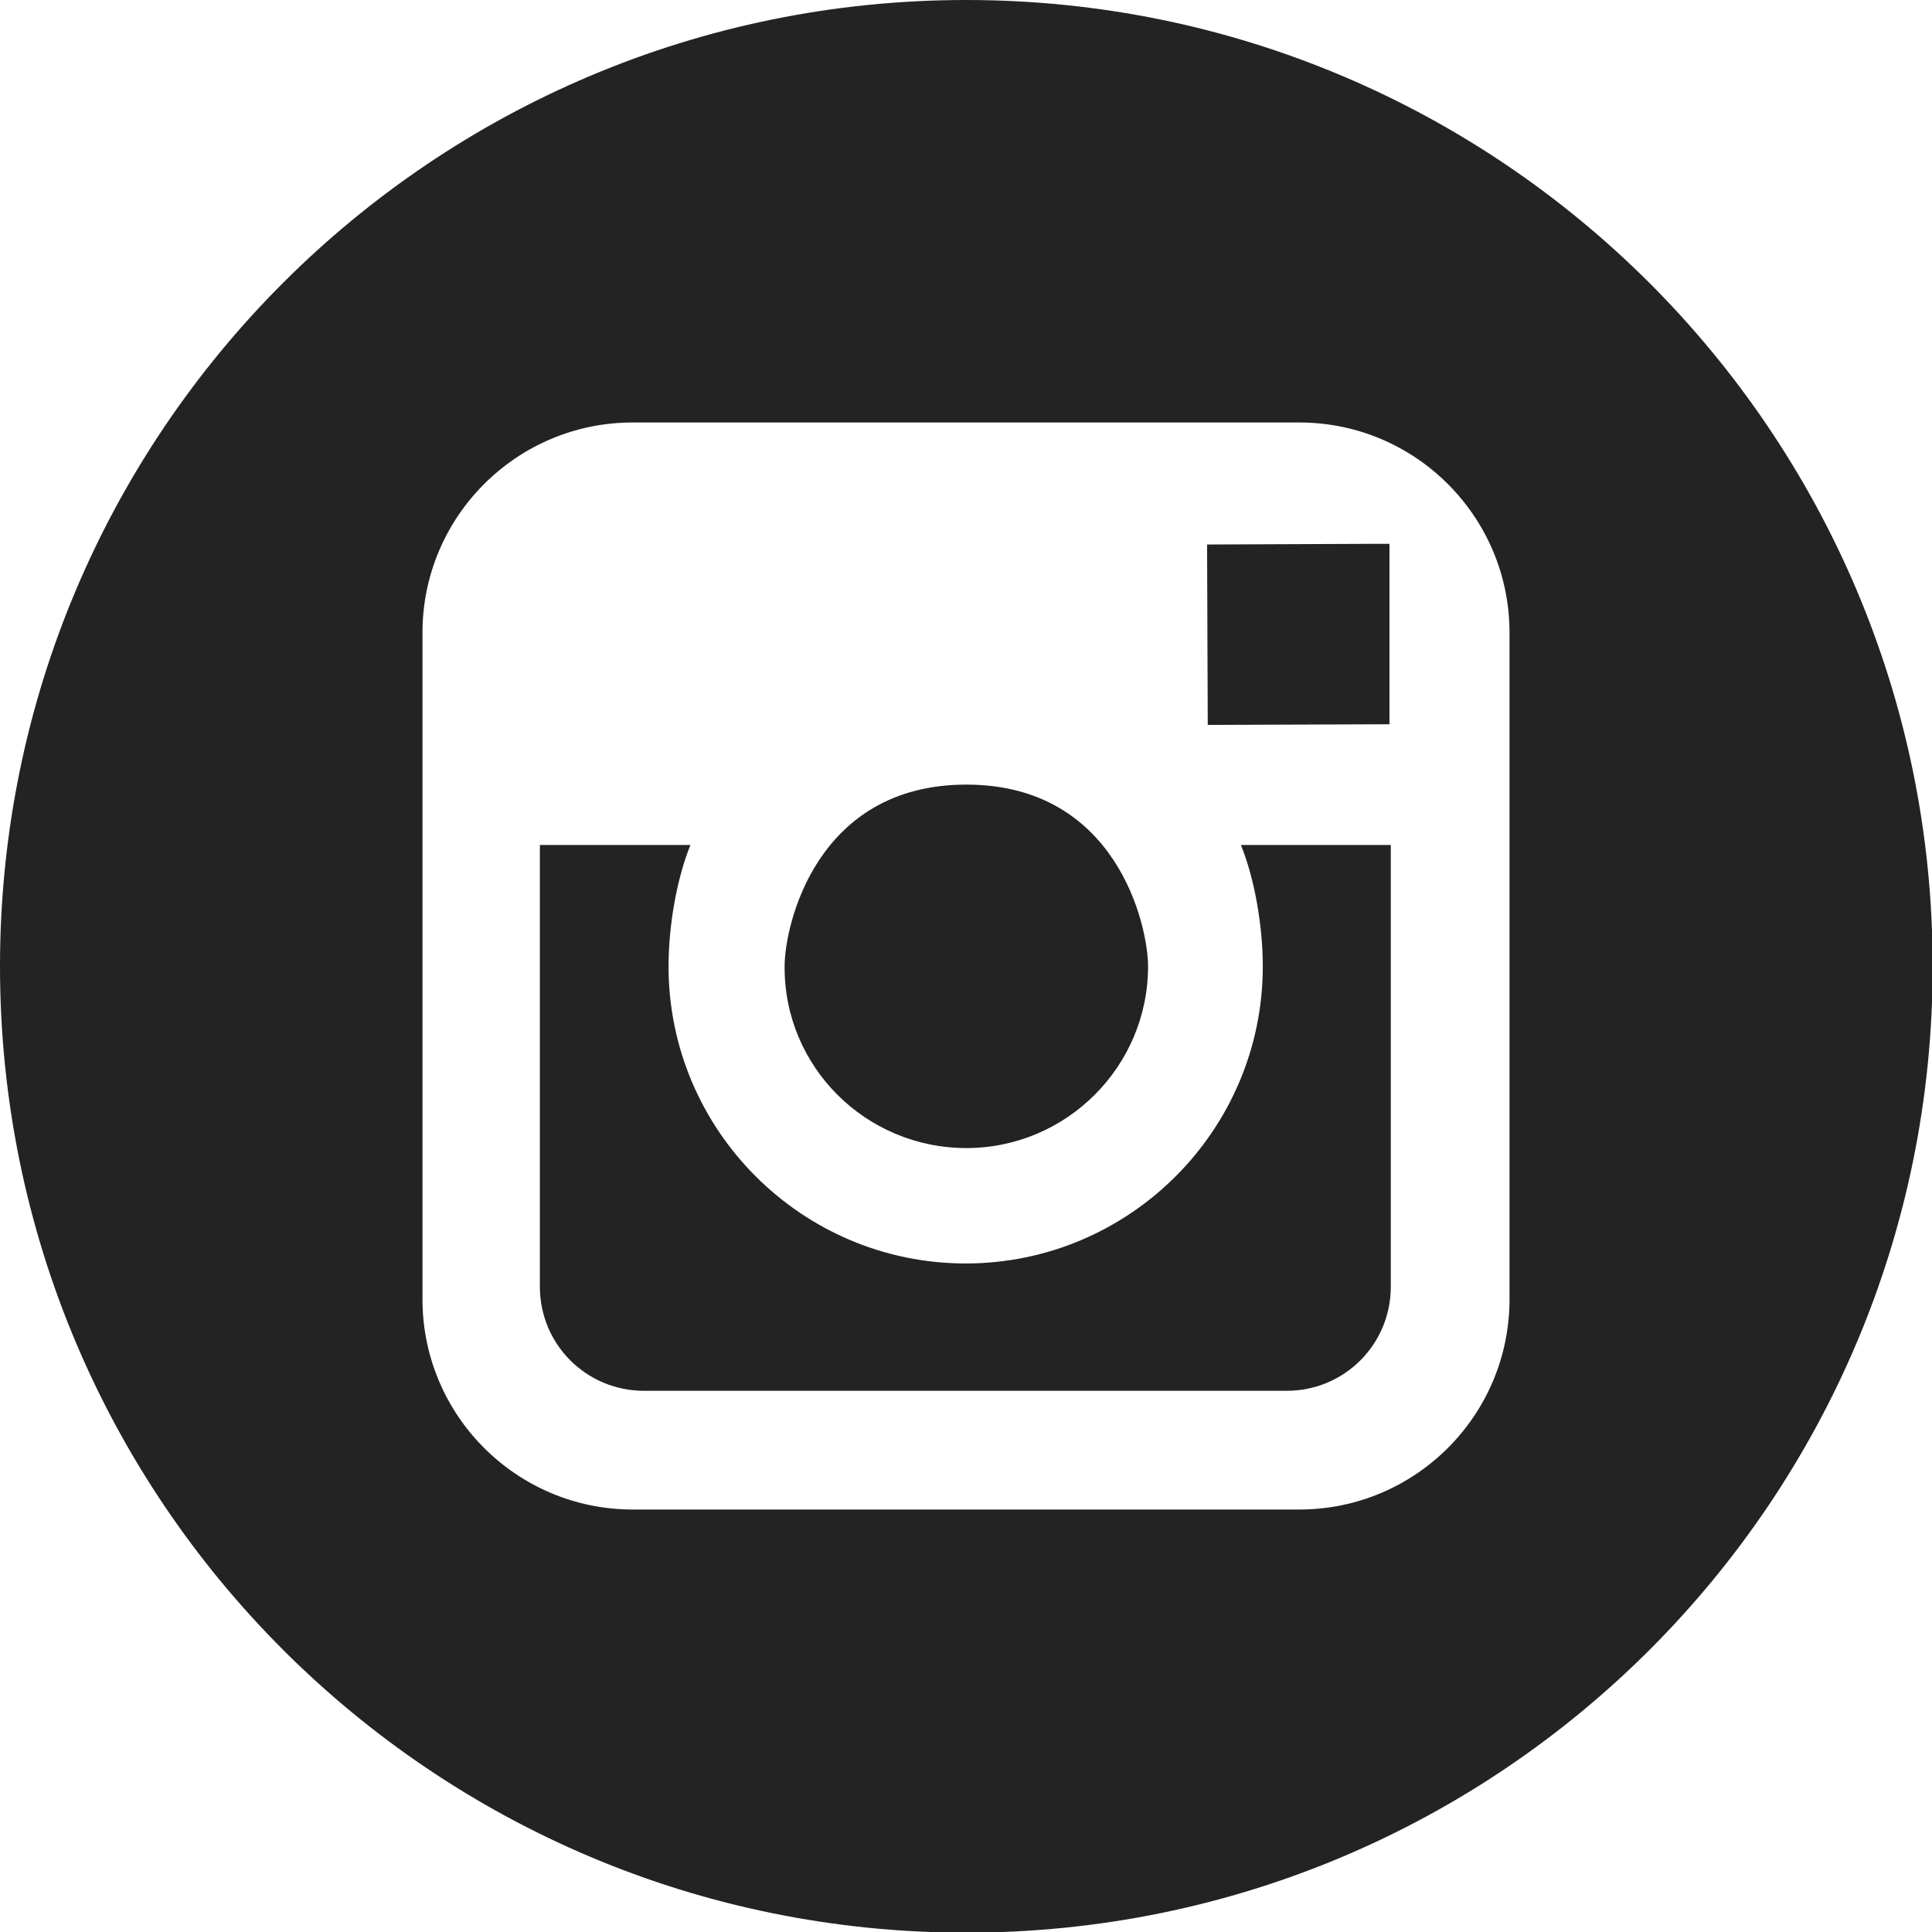
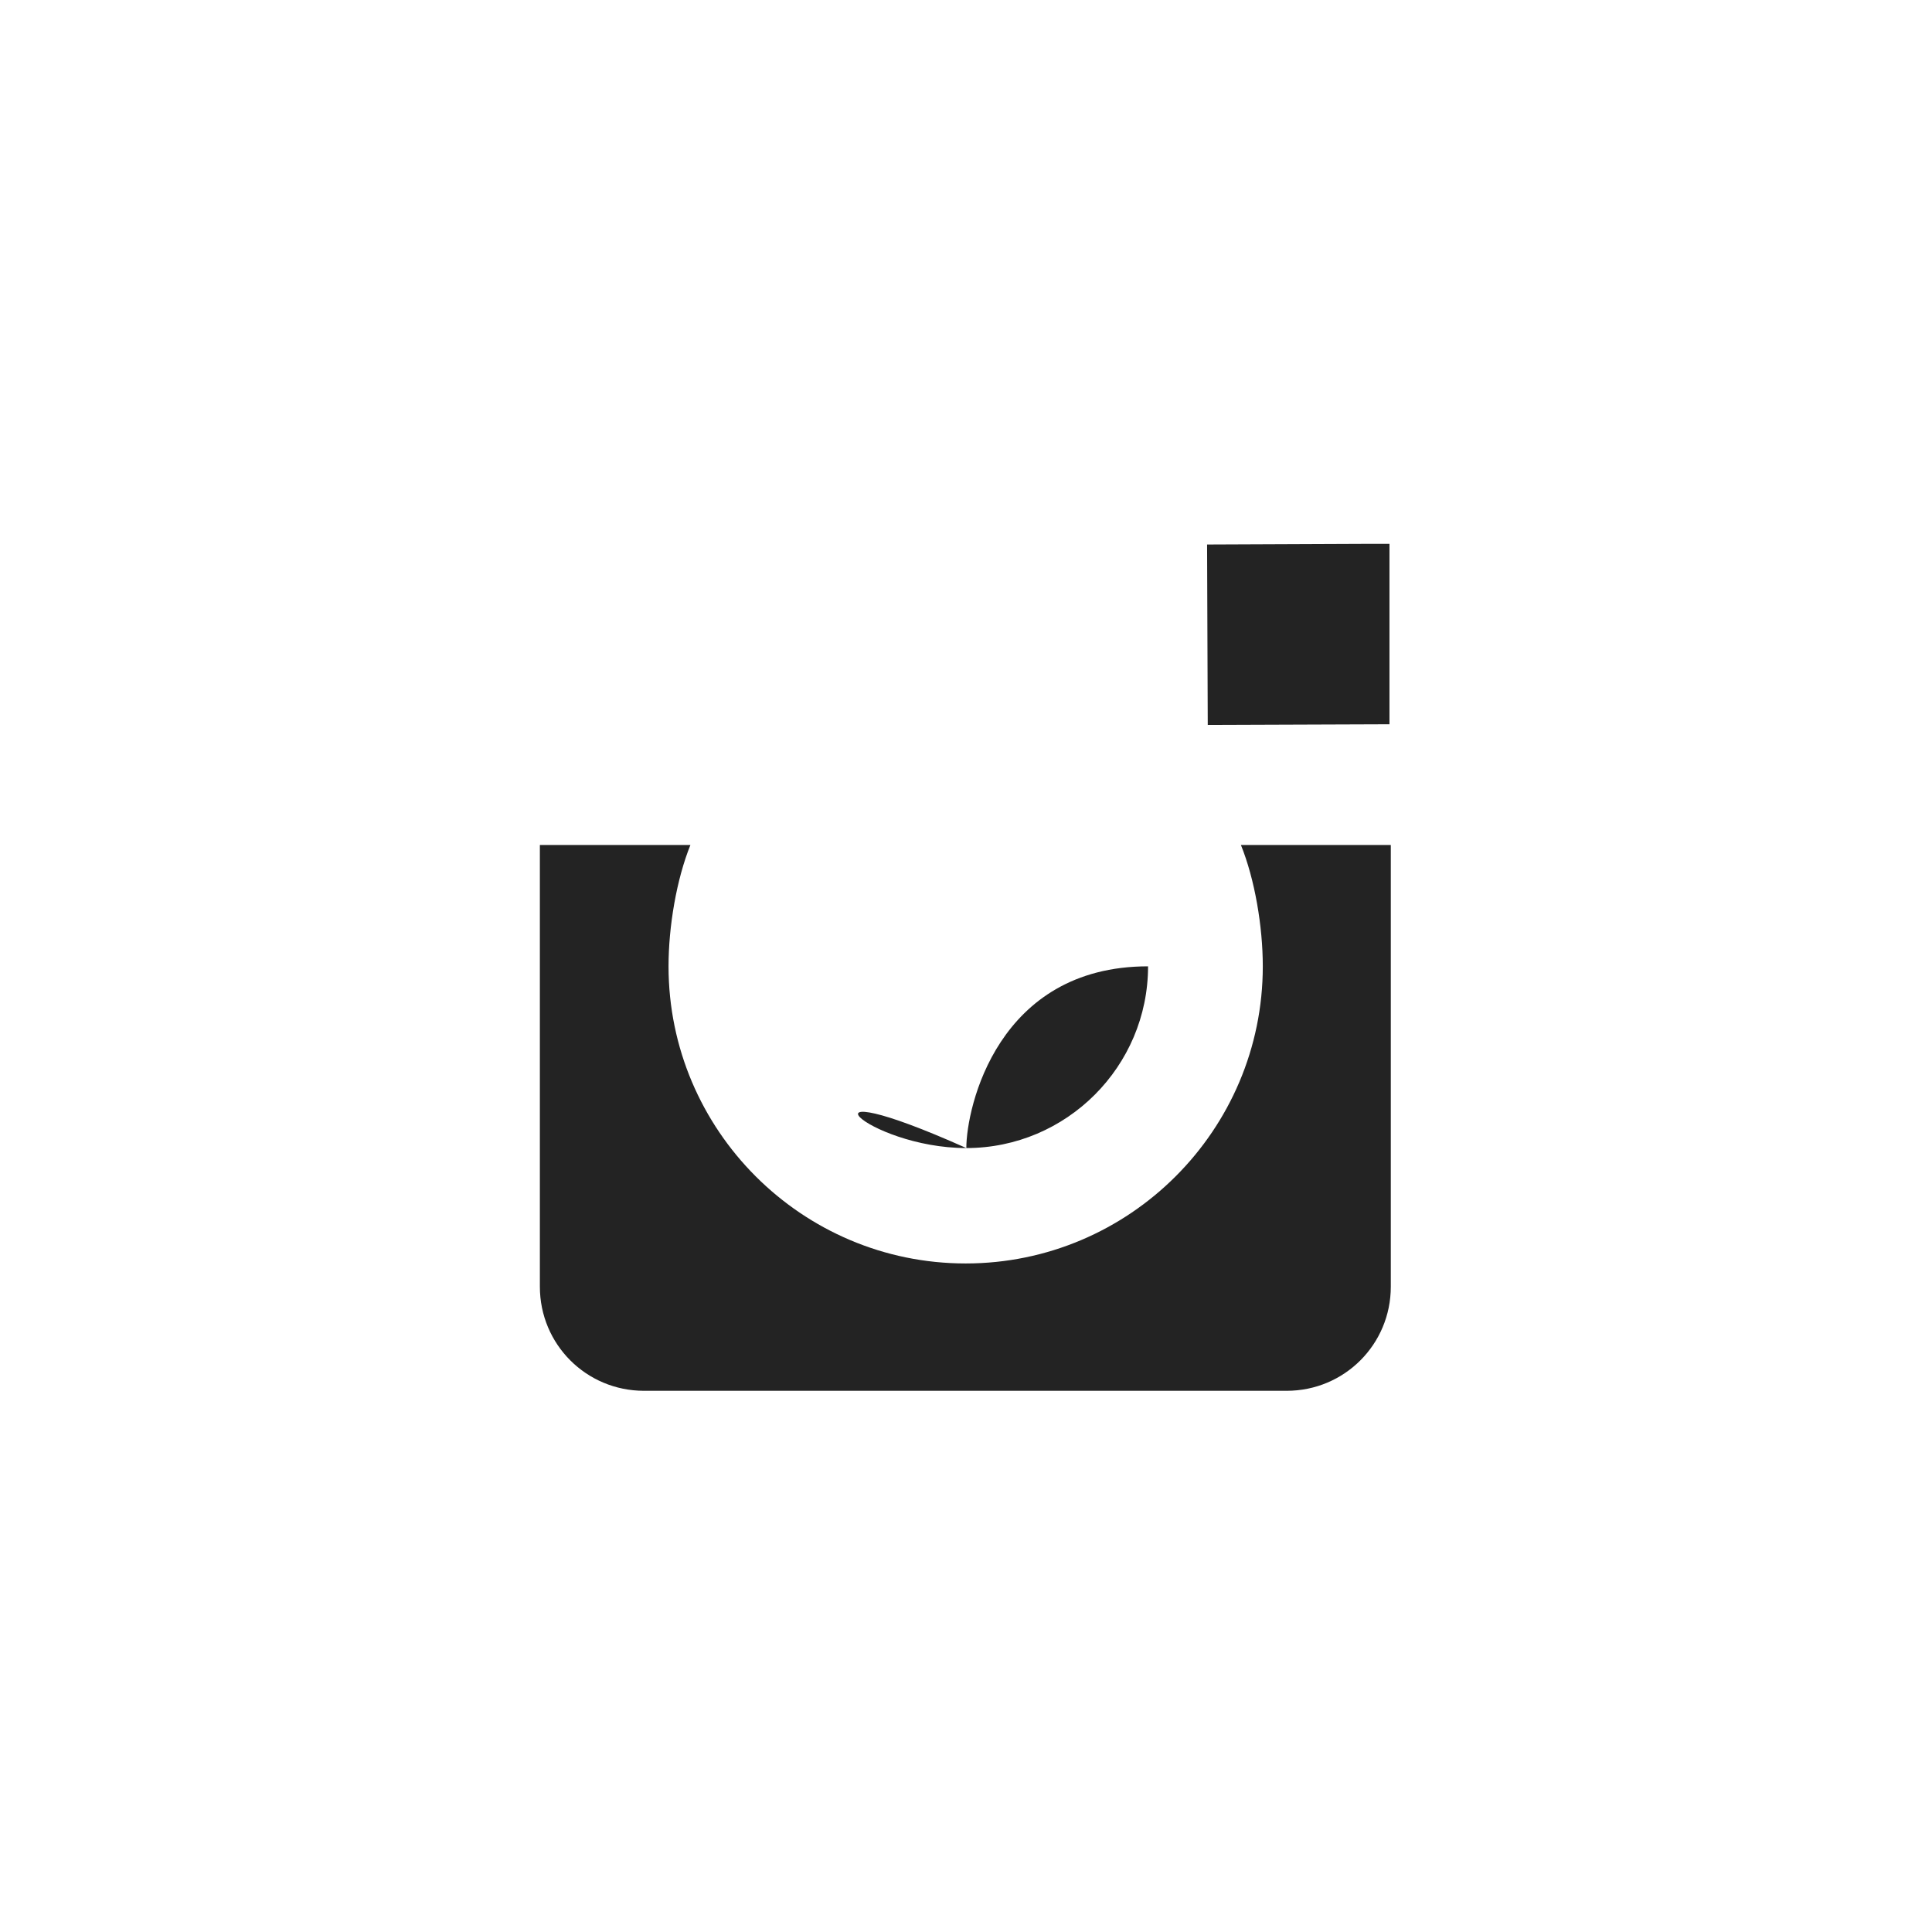
<svg xmlns="http://www.w3.org/2000/svg" xmlns:ns1="http://sodipodi.sourceforge.net/DTD/sodipodi-0.dtd" xmlns:ns2="http://www.inkscape.org/namespaces/inkscape" version="1.1" id="Layer_1" x="0px" y="0px" viewBox="0 0 291.3 291.3" style="enable-background:new 0 0 291.3 291.3;" xml:space="preserve" ns1:docname="instagram.svg" ns2:version="1.2 (dc2aedaf03, 2022-05-15)">
  <defs id="defs1212" />
  <ns1:namedview id="namedview1210" pagecolor="#ffffff" bordercolor="#000000" borderopacity="0.25" ns2:showpageshadow="2" ns2:pageopacity="0.0" ns2:pagecheckerboard="0" ns2:deskcolor="#d1d1d1" showgrid="false" ns2:zoom="2.0317487" ns2:cx="145.9334" ns2:cy="145.68731" ns2:window-width="1920" ns2:window-height="1017" ns2:window-x="-8" ns2:window-y="-8" ns2:window-maximized="1" ns2:current-layer="Layer_1" />
  <style type="text/css" id="style1197">
	.st0{fill:#FFFFFF;}
</style>
  <g id="g1207" style="fill:#232323;fill-opacity:1">
    <polygon class="st0" points="209.5,109.2 209.5,82 205.9,82 182,82.1 182.1,109.3  " id="polygon1199" style="fill:#232323;fill-opacity:1" />
    <path class="st0" d="M209.6,127.4h-22.5c2.1,5.2,3.3,12.3,3.3,18.3c0,24.7-20.1,44.8-44.8,44.8c-24.7,0-44.8-20.1-44.8-44.8   c0-6,1.2-13.1,3.3-18.3H81.4V194c0,8.7,7,15.7,15.7,15.7h96.9c8.7,0,15.7-7,15.7-15.7h0V127.4z" id="path1201" style="fill:#232323;fill-opacity:1" />
-     <path class="st0" d="M145.7,173.1c15.1,0,27.4-12.3,27.4-27.4c0-6.1-4.7-27.4-27.4-27.4c-22.7,0-27.4,21.3-27.4,27.4   C118.2,160.8,130.5,173.1,145.7,173.1z" id="path1203" style="fill:#232323;fill-opacity:1" />
-     <path class="st0" d="M145.7,0C65.2,0,0,65.2,0,145.7s65.2,145.7,145.7,145.7s145.7-65.2,145.7-145.7S226.1,0,145.7,0z M227.6,195.9   c0,17.5-14.2,31.7-31.7,31.7H95.4c-17.5,0-31.7-14.2-31.7-31.7V95.4c0-17.5,14.2-31.7,31.7-31.7h100.5c17.5,0,31.7,14.2,31.7,31.7   V195.9z" id="path1205" style="fill:#232323;fill-opacity:1" />
+     <path class="st0" d="M145.7,173.1c15.1,0,27.4-12.3,27.4-27.4c-22.7,0-27.4,21.3-27.4,27.4   C118.2,160.8,130.5,173.1,145.7,173.1z" id="path1203" style="fill:#232323;fill-opacity:1" />
  </g>
</svg>